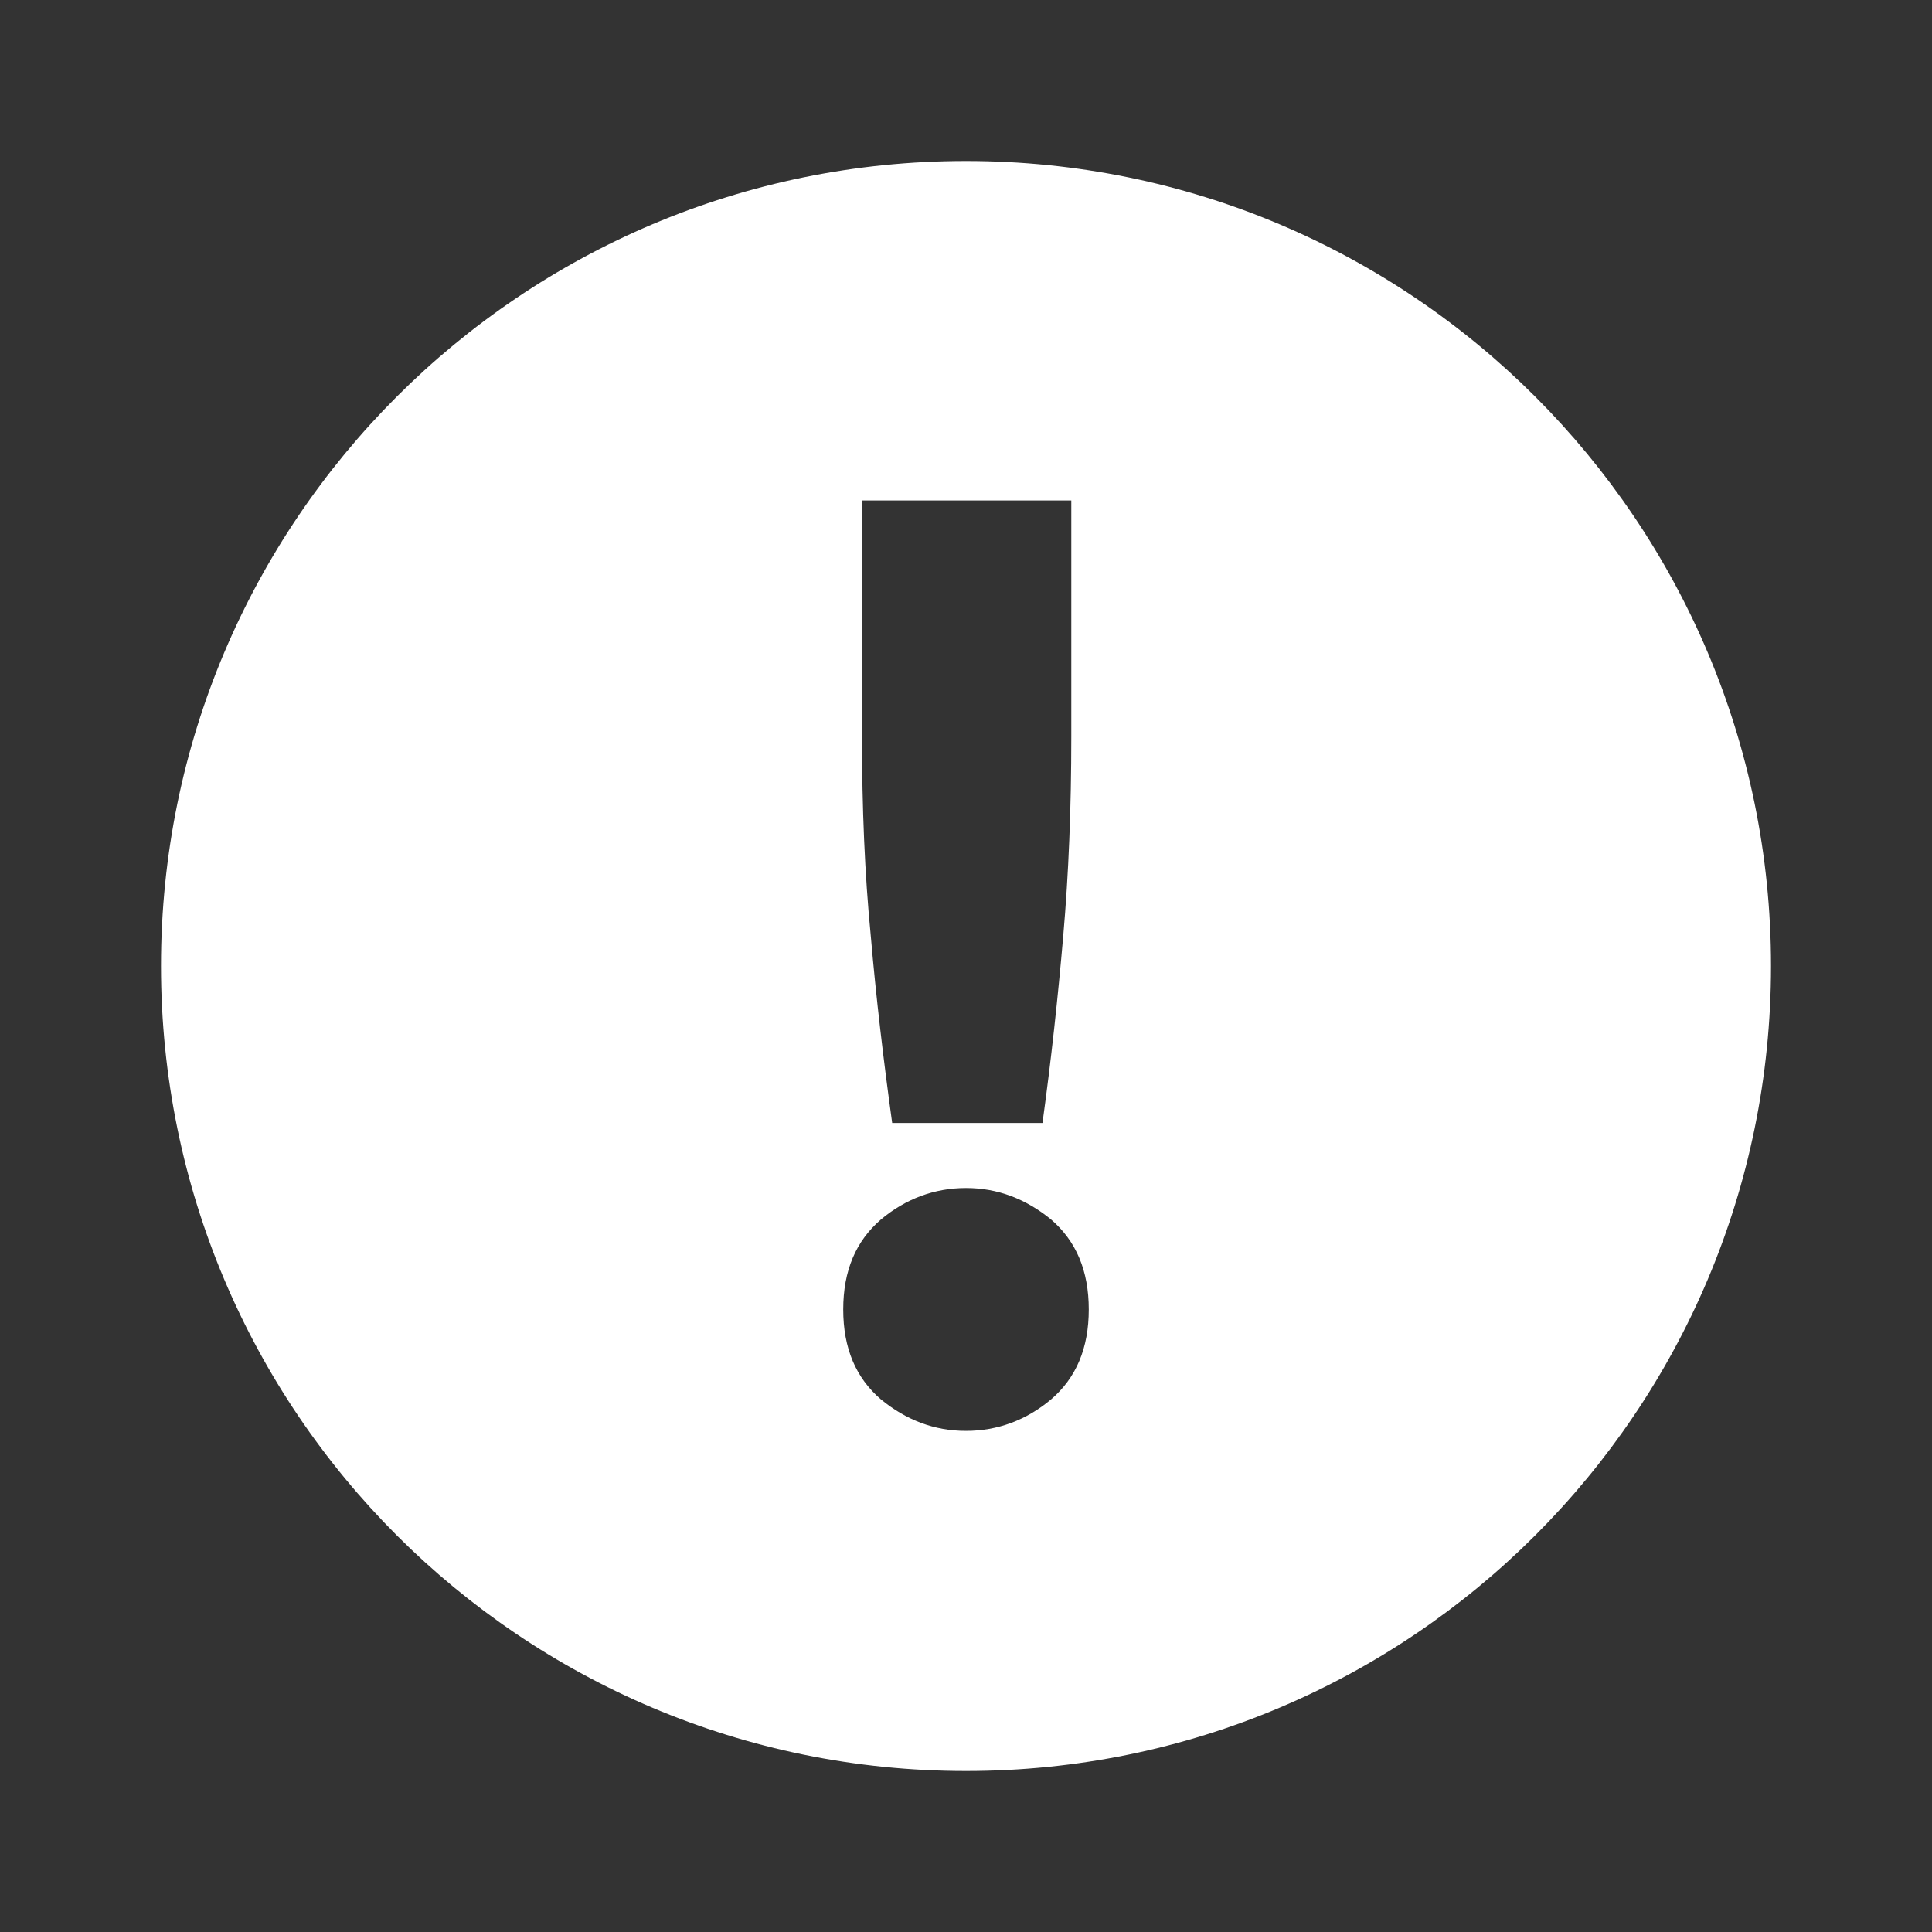
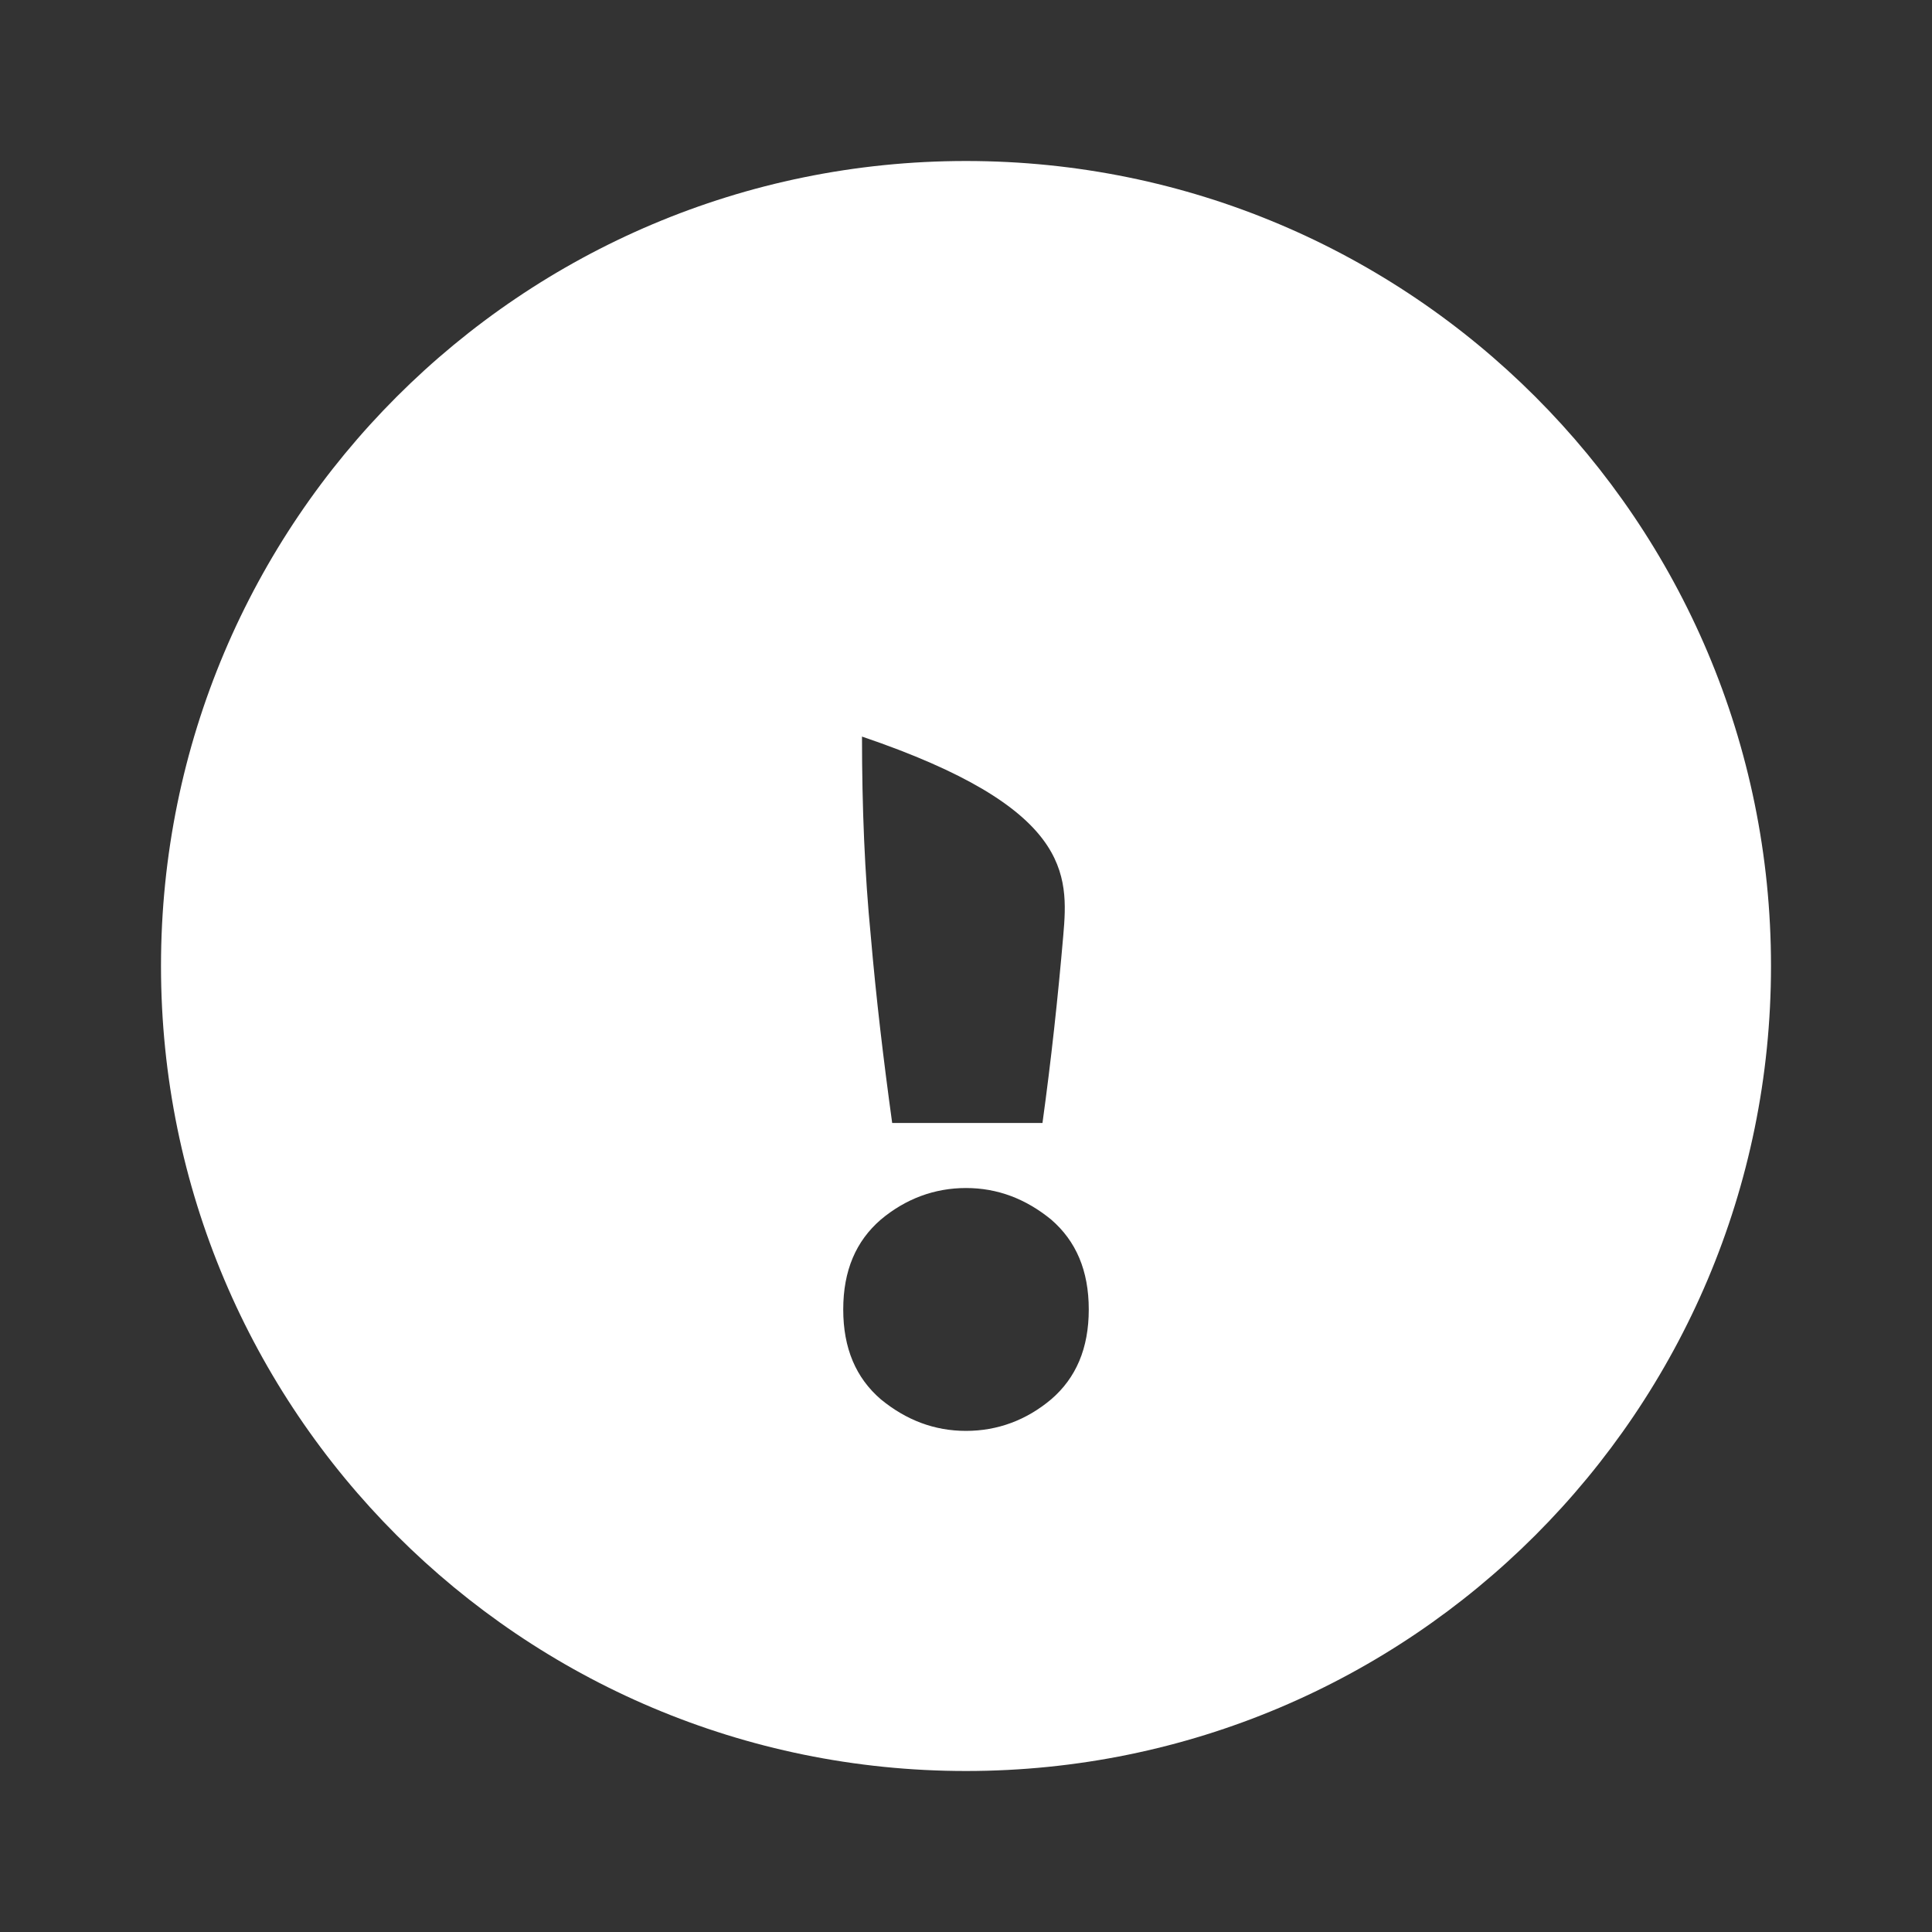
<svg xmlns="http://www.w3.org/2000/svg" width="24" height="24" viewBox="0 0 24 24" fill="none">
  <rect x="0" y="0" width="24" height="24" fill="#333333" stroke="none" />
-   <path d="M12 2C6.475 2 2 6.475 2 12C2 17.525 6.475 22 12 22C17.525 22 22 17.525 22 12C22 6.475 17.525 2 12 2ZM10.708 6.217H13.308V9.15C13.308 10.033 13.275 10.858 13.208 11.625C13.142 12.392 13.058 13.167 12.95 13.95H11.083C10.975 13.167 10.883 12.392 10.817 11.625C10.742 10.858 10.708 10.033 10.708 9.15V6.217ZM13.058 17.383C12.75 17.642 12.392 17.775 12 17.775C11.608 17.775 11.258 17.642 10.942 17.383C10.633 17.117 10.475 16.75 10.475 16.267C10.475 15.783 10.633 15.417 10.942 15.15C11.25 14.892 11.608 14.758 12 14.758C12.392 14.758 12.742 14.892 13.058 15.15C13.367 15.417 13.525 15.783 13.525 16.267C13.525 16.75 13.367 17.117 13.058 17.383Z" fill="white" />
+   <path d="M12 2C6.475 2 2 6.475 2 12C2 17.525 6.475 22 12 22C17.525 22 22 17.525 22 12C22 6.475 17.525 2 12 2ZM10.708 6.217V9.15C13.308 10.033 13.275 10.858 13.208 11.625C13.142 12.392 13.058 13.167 12.95 13.95H11.083C10.975 13.167 10.883 12.392 10.817 11.625C10.742 10.858 10.708 10.033 10.708 9.15V6.217ZM13.058 17.383C12.75 17.642 12.392 17.775 12 17.775C11.608 17.775 11.258 17.642 10.942 17.383C10.633 17.117 10.475 16.75 10.475 16.267C10.475 15.783 10.633 15.417 10.942 15.15C11.25 14.892 11.608 14.758 12 14.758C12.392 14.758 12.742 14.892 13.058 15.15C13.367 15.417 13.525 15.783 13.525 16.267C13.525 16.75 13.367 17.117 13.058 17.383Z" fill="white" />
</svg>